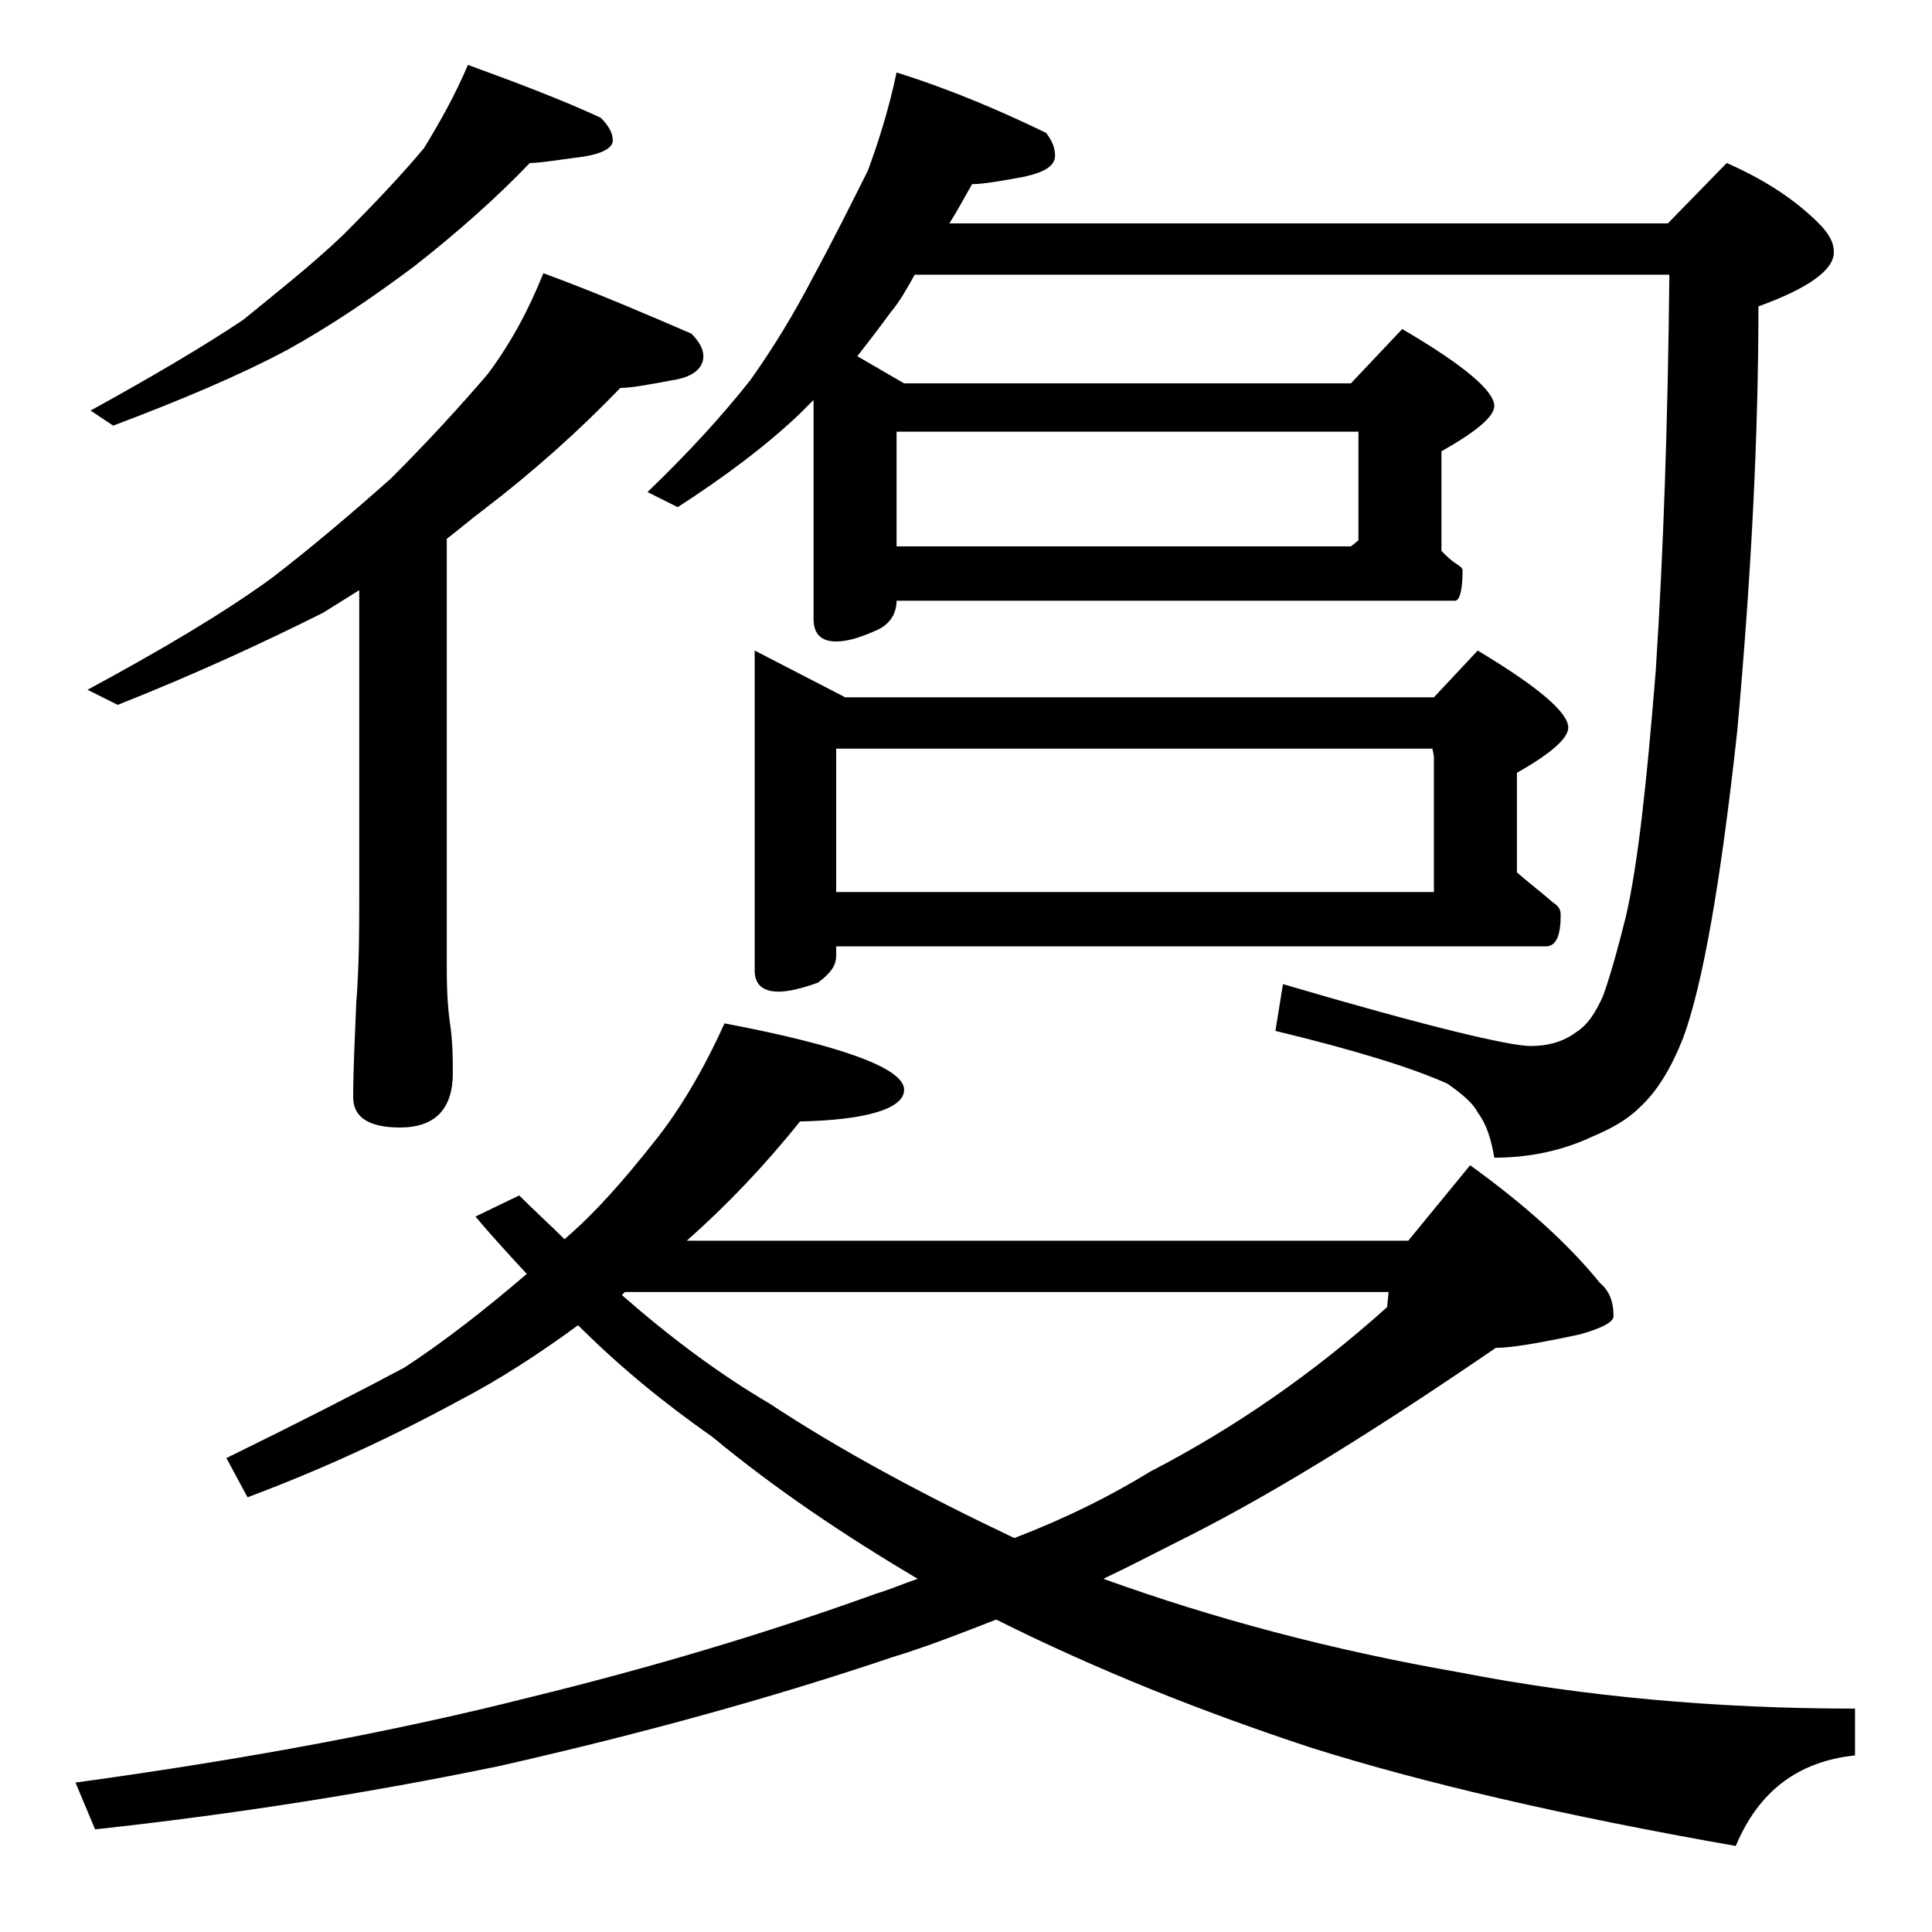
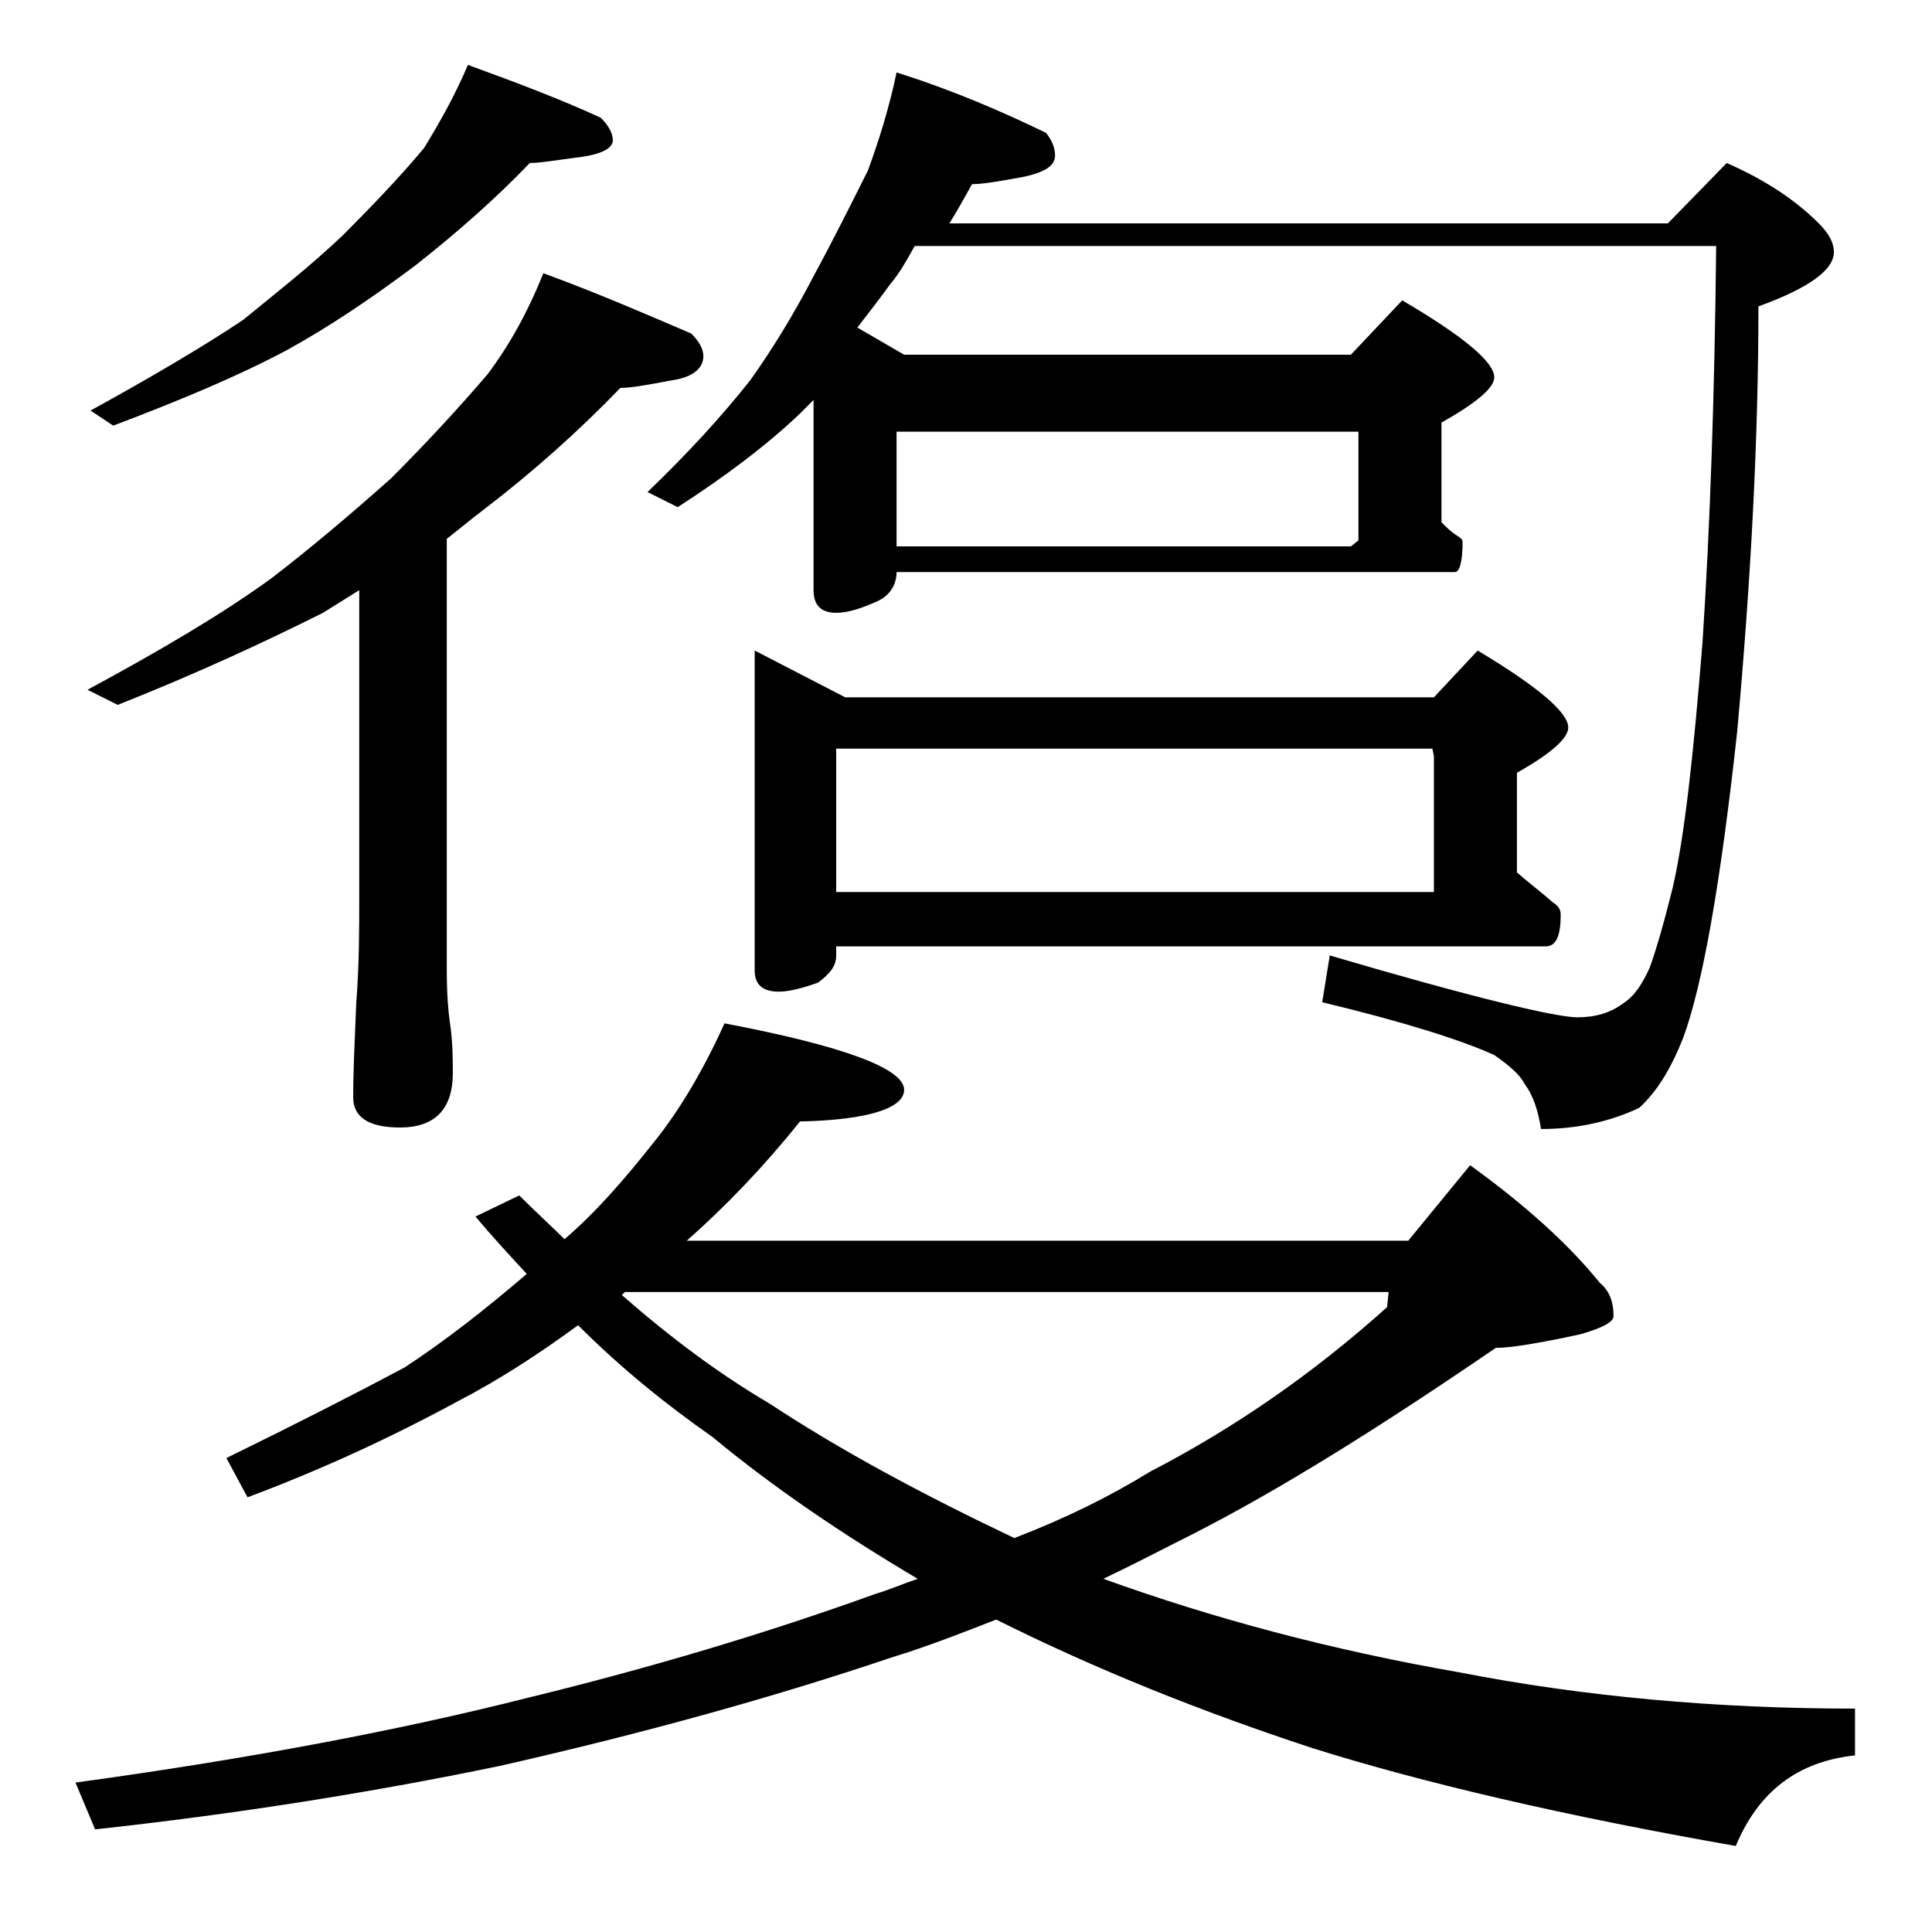
<svg xmlns="http://www.w3.org/2000/svg" version="1.1" id="Layer_1" x="0px" y="0px" viewBox="0 0 128 128" enable-background="new 0 0 128 128" xml:space="preserve">
-   <path d="M48,67.8c7.9,1.5,11.9,3,11.9,4.4c0,1.2-2.3,2-6.9,2.1c-2.4,3-4.9,5.6-7.5,7.9h47.8l4.1-5c3.6,2.6,6.5,5.2,8.6,7.8  c0.6,0.5,0.9,1.2,0.9,2.2c0,0.4-0.8,0.8-2.2,1.2c-2.8,0.6-4.6,0.9-5.6,0.9c-7.6,5.2-14.3,9.4-20.2,12.4c-2,1-3.9,2-5.8,2.9  c7.2,2.6,15,4.7,23.6,6.2c8.2,1.6,17,2.4,26.2,2.4v3.1c-3.8,0.4-6.4,2.4-7.9,6c-11.4-2-20.8-4.2-28.1-6.5  c-7.3-2.4-14.3-5.2-20.9-8.5c-2.3,0.9-4.6,1.8-6.9,2.5c-7.7,2.6-16.3,5-26,7.2c-8.7,1.8-17.6,3.2-26.8,4.2L5,118.1  c11.7-1.6,21.6-3.5,29.9-5.6c8.2-2,15.9-4.3,23.1-6.9c1-0.3,1.9-0.7,2.8-1c-4.9-2.9-9.5-6-13.6-9.4c-3-2.1-6-4.5-8.9-7.4  c-2.6,1.9-5.2,3.6-7.9,5c-4.6,2.5-9.2,4.6-14,6.4L15,96.6c4.9-2.4,8.8-4.4,11.8-6c2.6-1.7,5.3-3.8,8.1-6.2c-1.2-1.3-2.4-2.6-3.4-3.8  l2.9-1.4c1.1,1.1,2.1,2,3,2.9c2.1-1.8,4-4,5.9-6.4C45,73.6,46.6,70.9,48,67.8z M31,4.3c3.3,1.2,6.2,2.3,8.8,3.5  c0.5,0.5,0.8,1,0.8,1.5s-0.7,0.9-2.1,1.1c-1.6,0.2-2.7,0.4-3.4,0.4c-2.2,2.3-4.8,4.6-7.6,6.8c-2.8,2.1-5.6,4-8.5,5.6  c-3.2,1.7-7,3.3-11.5,5l-1.5-1c4-2.2,7.4-4.2,10.1-6c2.2-1.8,4.5-3.6,6.6-5.6c2.1-2.1,3.9-4,5.4-5.8C29.2,8,30.2,6.2,31,4.3z   M36,18.1c3.8,1.4,7,2.8,9.8,4c0.5,0.5,0.8,1,0.8,1.5c0,0.8-0.7,1.4-2.1,1.6c-1.6,0.3-2.7,0.5-3.4,0.5c-2.7,2.8-5.7,5.5-9.1,8.1  c-0.8,0.6-1.5,1.2-2.4,1.9v28.5c0,1.7,0.1,2.8,0.2,3.5c0.2,1.3,0.2,2.5,0.2,3.4c0,2.4-1.2,3.6-3.5,3.6c-2.1,0-3.1-0.7-3.1-2  c0-1.7,0.1-3.8,0.2-6.2c0.2-2.6,0.2-4.9,0.2-6.9V39.1c-0.8,0.5-1.6,1-2.4,1.5c-3.8,1.9-8.3,4-13.6,6.1l-2-1c4.8-2.6,8.9-5,12.2-7.4  c2.6-2,5.2-4.2,7.9-6.6c2.5-2.5,4.6-4.8,6.4-6.9C33.8,22.8,35,20.6,36,18.1z M41.2,85.8c3.2,2.8,6.4,5.2,9.8,7.2  c4.7,3.1,10.1,6,16.2,8.9c3.4-1.3,6.4-2.8,9-4.4C81.8,94.6,87,91,91.9,86.6l0.1-1H41.4L41.2,85.8z M59.4,4.8c3.8,1.2,7,2.6,9.9,4  c0.4,0.5,0.6,1,0.6,1.5c0,0.7-0.7,1.1-2,1.4c-1.6,0.3-2.8,0.5-3.5,0.5c-0.5,0.9-1,1.8-1.5,2.6h47.6l3.9-4c2.5,1.1,4.5,2.4,6.1,4  c0.7,0.7,1,1.3,1,1.9c0,1.2-1.7,2.4-5,3.6c0,8.8-0.5,18.1-1.4,28.1c-1.1,10.1-2.3,16.9-3.6,20.4c-0.8,2-1.7,3.5-2.9,4.6  c-0.8,0.8-1.9,1.4-3.1,1.9c-1.9,0.9-4.1,1.4-6.5,1.4c-0.2-1.2-0.5-2.2-1.1-3c-0.3-0.6-1-1.2-2-1.9c-2.2-1-6-2.2-11.4-3.5l0.5-3.1  c9.5,2.8,15,4.1,16.4,4.1c1.2,0,2.2-0.3,3-0.9c0.8-0.5,1.3-1.3,1.8-2.4c0.4-1.1,0.9-2.8,1.5-5.2c0.8-3.4,1.4-8.9,2-16.4  c0.5-7.7,0.8-16.4,0.9-26.2H60.6c-0.5,0.9-1,1.8-1.6,2.5c-0.8,1.1-1.5,2-2.2,2.9l3.1,1.8h29.6l3.4-3.6c4.1,2.4,6.1,4.1,6.1,5.1  c0,0.7-1.2,1.7-3.5,3v6.6c0.3,0.3,0.6,0.6,0.9,0.8c0.3,0.2,0.5,0.3,0.5,0.5c0,1.3-0.2,2-0.5,2h-37c0,0.8-0.4,1.5-1.2,1.9  c-1.1,0.5-2,0.8-2.8,0.8c-1,0-1.5-0.5-1.5-1.5V26.5c-0.3,0.3-0.6,0.6-0.9,0.9c-2.2,2.1-5,4.2-8.1,6.2l-2-1c2.7-2.6,4.9-5,6.8-7.4  c1.5-2.1,2.9-4.4,4.2-6.9c1.3-2.4,2.5-4.8,3.6-7C58.2,9.4,58.9,7.2,59.4,4.8z M55.4,62.8v0.5c0,0.7-0.4,1.2-1.2,1.8  c-1.1,0.4-2,0.6-2.6,0.6c-1.1,0-1.6-0.5-1.6-1.4V43.1l6,3.1H95l2.9-3.1c4,2.4,6,4.1,6,5.1c0,0.7-1.1,1.7-3.4,3v6.6  c0.8,0.7,1.6,1.3,2.4,2c0.3,0.2,0.5,0.4,0.5,0.8c0,1.4-0.3,2.1-1,2.1H55.4z M55.4,49.6v9.5H95v-9l-0.1-0.5H55.4z M59.4,28.6v7.6  h30.1l0.5-0.4v-7.2H59.4z" />
+   <path d="M48,67.8c7.9,1.5,11.9,3,11.9,4.4c0,1.2-2.3,2-6.9,2.1c-2.4,3-4.9,5.6-7.5,7.9h47.8l4.1-5c3.6,2.6,6.5,5.2,8.6,7.8  c0.6,0.5,0.9,1.2,0.9,2.2c0,0.4-0.8,0.8-2.2,1.2c-2.8,0.6-4.6,0.9-5.6,0.9c-7.6,5.2-14.3,9.4-20.2,12.4c-2,1-3.9,2-5.8,2.9  c7.2,2.6,15,4.7,23.6,6.2c8.2,1.6,17,2.4,26.2,2.4v3.1c-3.8,0.4-6.4,2.4-7.9,6c-11.4-2-20.8-4.2-28.1-6.5  c-7.3-2.4-14.3-5.2-20.9-8.5c-2.3,0.9-4.6,1.8-6.9,2.5c-7.7,2.6-16.3,5-26,7.2c-8.7,1.8-17.6,3.2-26.8,4.2L5,118.1  c11.7-1.6,21.6-3.5,29.9-5.6c8.2-2,15.9-4.3,23.1-6.9c1-0.3,1.9-0.7,2.8-1c-4.9-2.9-9.5-6-13.6-9.4c-3-2.1-6-4.5-8.9-7.4  c-2.6,1.9-5.2,3.6-7.9,5c-4.6,2.5-9.2,4.6-14,6.4L15,96.6c4.9-2.4,8.8-4.4,11.8-6c2.6-1.7,5.3-3.8,8.1-6.2c-1.2-1.3-2.4-2.6-3.4-3.8  l2.9-1.4c1.1,1.1,2.1,2,3,2.9c2.1-1.8,4-4,5.9-6.4C45,73.6,46.6,70.9,48,67.8z M31,4.3c3.3,1.2,6.2,2.3,8.8,3.5  c0.5,0.5,0.8,1,0.8,1.5s-0.7,0.9-2.1,1.1c-1.6,0.2-2.7,0.4-3.4,0.4c-2.2,2.3-4.8,4.6-7.6,6.8c-2.8,2.1-5.6,4-8.5,5.6  c-3.2,1.7-7,3.3-11.5,5l-1.5-1c4-2.2,7.4-4.2,10.1-6c2.2-1.8,4.5-3.6,6.6-5.6c2.1-2.1,3.9-4,5.4-5.8C29.2,8,30.2,6.2,31,4.3z   M36,18.1c3.8,1.4,7,2.8,9.8,4c0.5,0.5,0.8,1,0.8,1.5c0,0.8-0.7,1.4-2.1,1.6c-1.6,0.3-2.7,0.5-3.4,0.5c-2.7,2.8-5.7,5.5-9.1,8.1  c-0.8,0.6-1.5,1.2-2.4,1.9v28.5c0,1.7,0.1,2.8,0.2,3.5c0.2,1.3,0.2,2.5,0.2,3.4c0,2.4-1.2,3.6-3.5,3.6c-2.1,0-3.1-0.7-3.1-2  c0-1.7,0.1-3.8,0.2-6.2c0.2-2.6,0.2-4.9,0.2-6.9V39.1c-0.8,0.5-1.6,1-2.4,1.5c-3.8,1.9-8.3,4-13.6,6.1l-2-1c4.8-2.6,8.9-5,12.2-7.4  c2.6-2,5.2-4.2,7.9-6.6c2.5-2.5,4.6-4.8,6.4-6.9C33.8,22.8,35,20.6,36,18.1z M41.2,85.8c3.2,2.8,6.4,5.2,9.8,7.2  c4.7,3.1,10.1,6,16.2,8.9c3.4-1.3,6.4-2.8,9-4.4C81.8,94.6,87,91,91.9,86.6l0.1-1H41.4L41.2,85.8z M59.4,4.8c3.8,1.2,7,2.6,9.9,4  c0.4,0.5,0.6,1,0.6,1.5c0,0.7-0.7,1.1-2,1.4c-1.6,0.3-2.8,0.5-3.5,0.5c-0.5,0.9-1,1.8-1.5,2.6h47.6l3.9-4c2.5,1.1,4.5,2.4,6.1,4  c0.7,0.7,1,1.3,1,1.9c0,1.2-1.7,2.4-5,3.6c0,8.8-0.5,18.1-1.4,28.1c-1.1,10.1-2.3,16.9-3.6,20.4c-0.8,2-1.7,3.5-2.9,4.6  c-1.9,0.9-4.1,1.4-6.5,1.4c-0.2-1.2-0.5-2.2-1.1-3c-0.3-0.6-1-1.2-2-1.9c-2.2-1-6-2.2-11.4-3.5l0.5-3.1  c9.5,2.8,15,4.1,16.4,4.1c1.2,0,2.2-0.3,3-0.9c0.8-0.5,1.3-1.3,1.8-2.4c0.4-1.1,0.9-2.8,1.5-5.2c0.8-3.4,1.4-8.9,2-16.4  c0.5-7.7,0.8-16.4,0.9-26.2H60.6c-0.5,0.9-1,1.8-1.6,2.5c-0.8,1.1-1.5,2-2.2,2.9l3.1,1.8h29.6l3.4-3.6c4.1,2.4,6.1,4.1,6.1,5.1  c0,0.7-1.2,1.7-3.5,3v6.6c0.3,0.3,0.6,0.6,0.9,0.8c0.3,0.2,0.5,0.3,0.5,0.5c0,1.3-0.2,2-0.5,2h-37c0,0.8-0.4,1.5-1.2,1.9  c-1.1,0.5-2,0.8-2.8,0.8c-1,0-1.5-0.5-1.5-1.5V26.5c-0.3,0.3-0.6,0.6-0.9,0.9c-2.2,2.1-5,4.2-8.1,6.2l-2-1c2.7-2.6,4.9-5,6.8-7.4  c1.5-2.1,2.9-4.4,4.2-6.9c1.3-2.4,2.5-4.8,3.6-7C58.2,9.4,58.9,7.2,59.4,4.8z M55.4,62.8v0.5c0,0.7-0.4,1.2-1.2,1.8  c-1.1,0.4-2,0.6-2.6,0.6c-1.1,0-1.6-0.5-1.6-1.4V43.1l6,3.1H95l2.9-3.1c4,2.4,6,4.1,6,5.1c0,0.7-1.1,1.7-3.4,3v6.6  c0.8,0.7,1.6,1.3,2.4,2c0.3,0.2,0.5,0.4,0.5,0.8c0,1.4-0.3,2.1-1,2.1H55.4z M55.4,49.6v9.5H95v-9l-0.1-0.5H55.4z M59.4,28.6v7.6  h30.1l0.5-0.4v-7.2H59.4z" />
</svg>